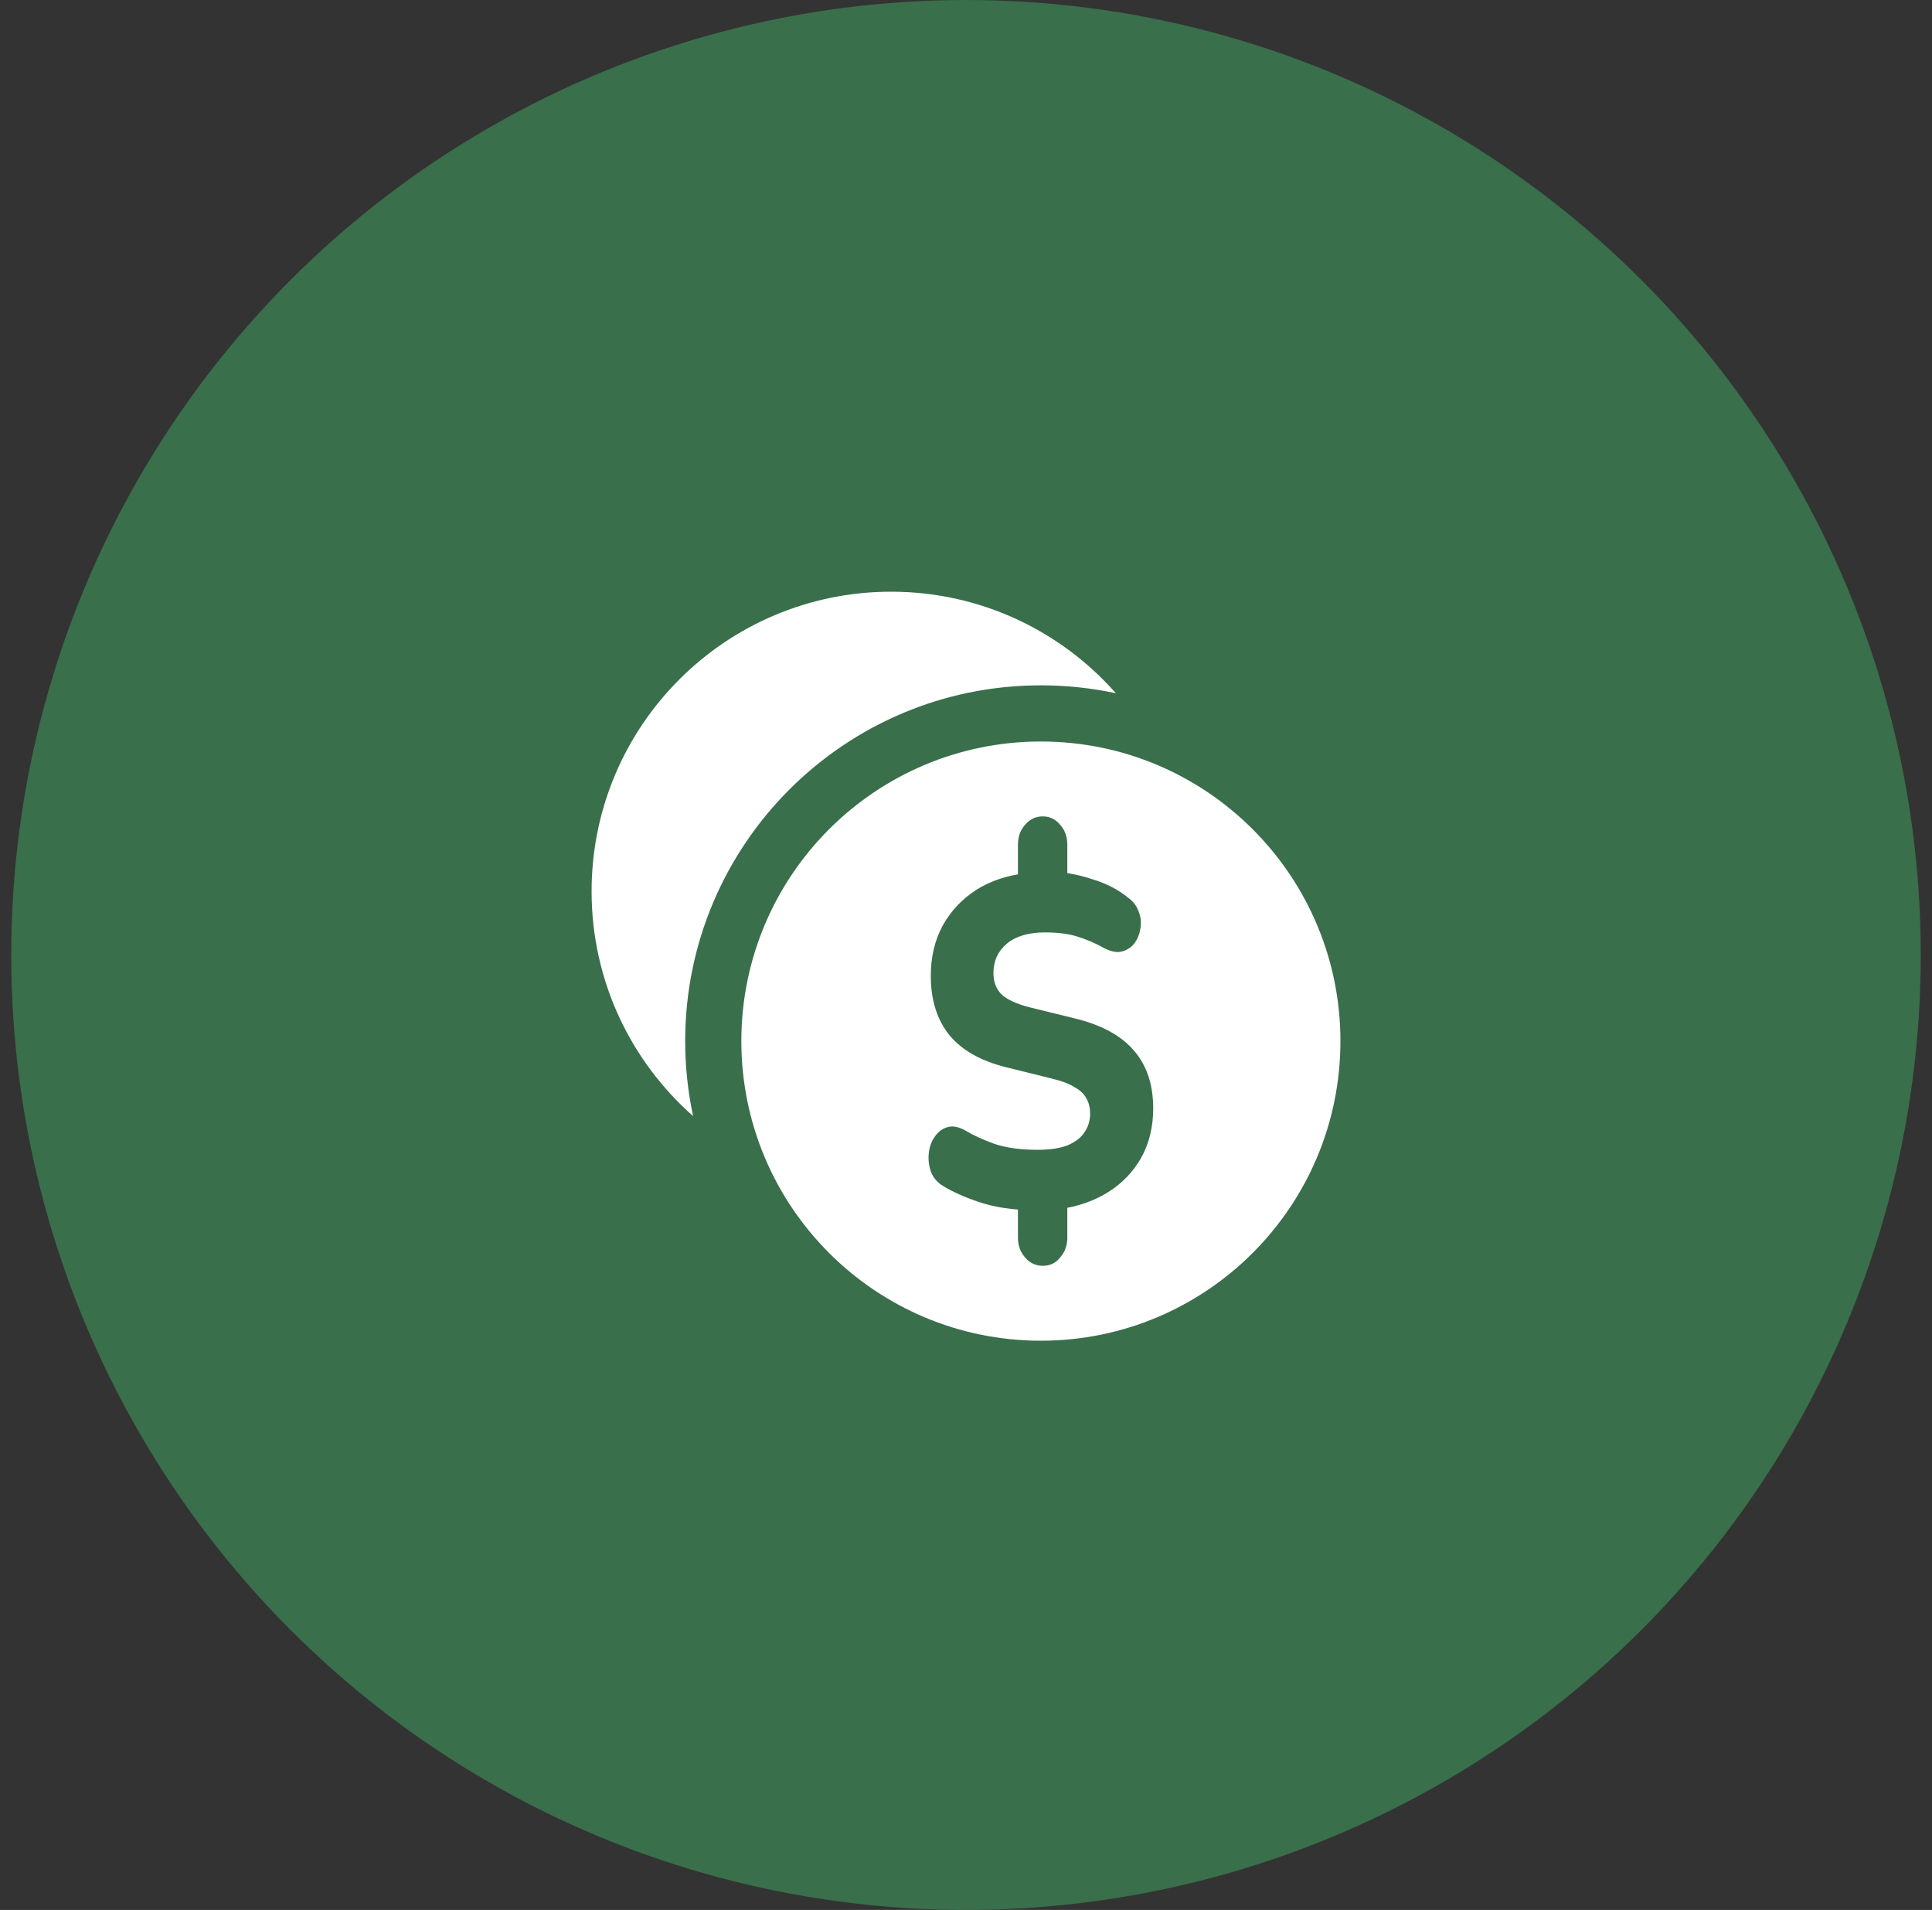
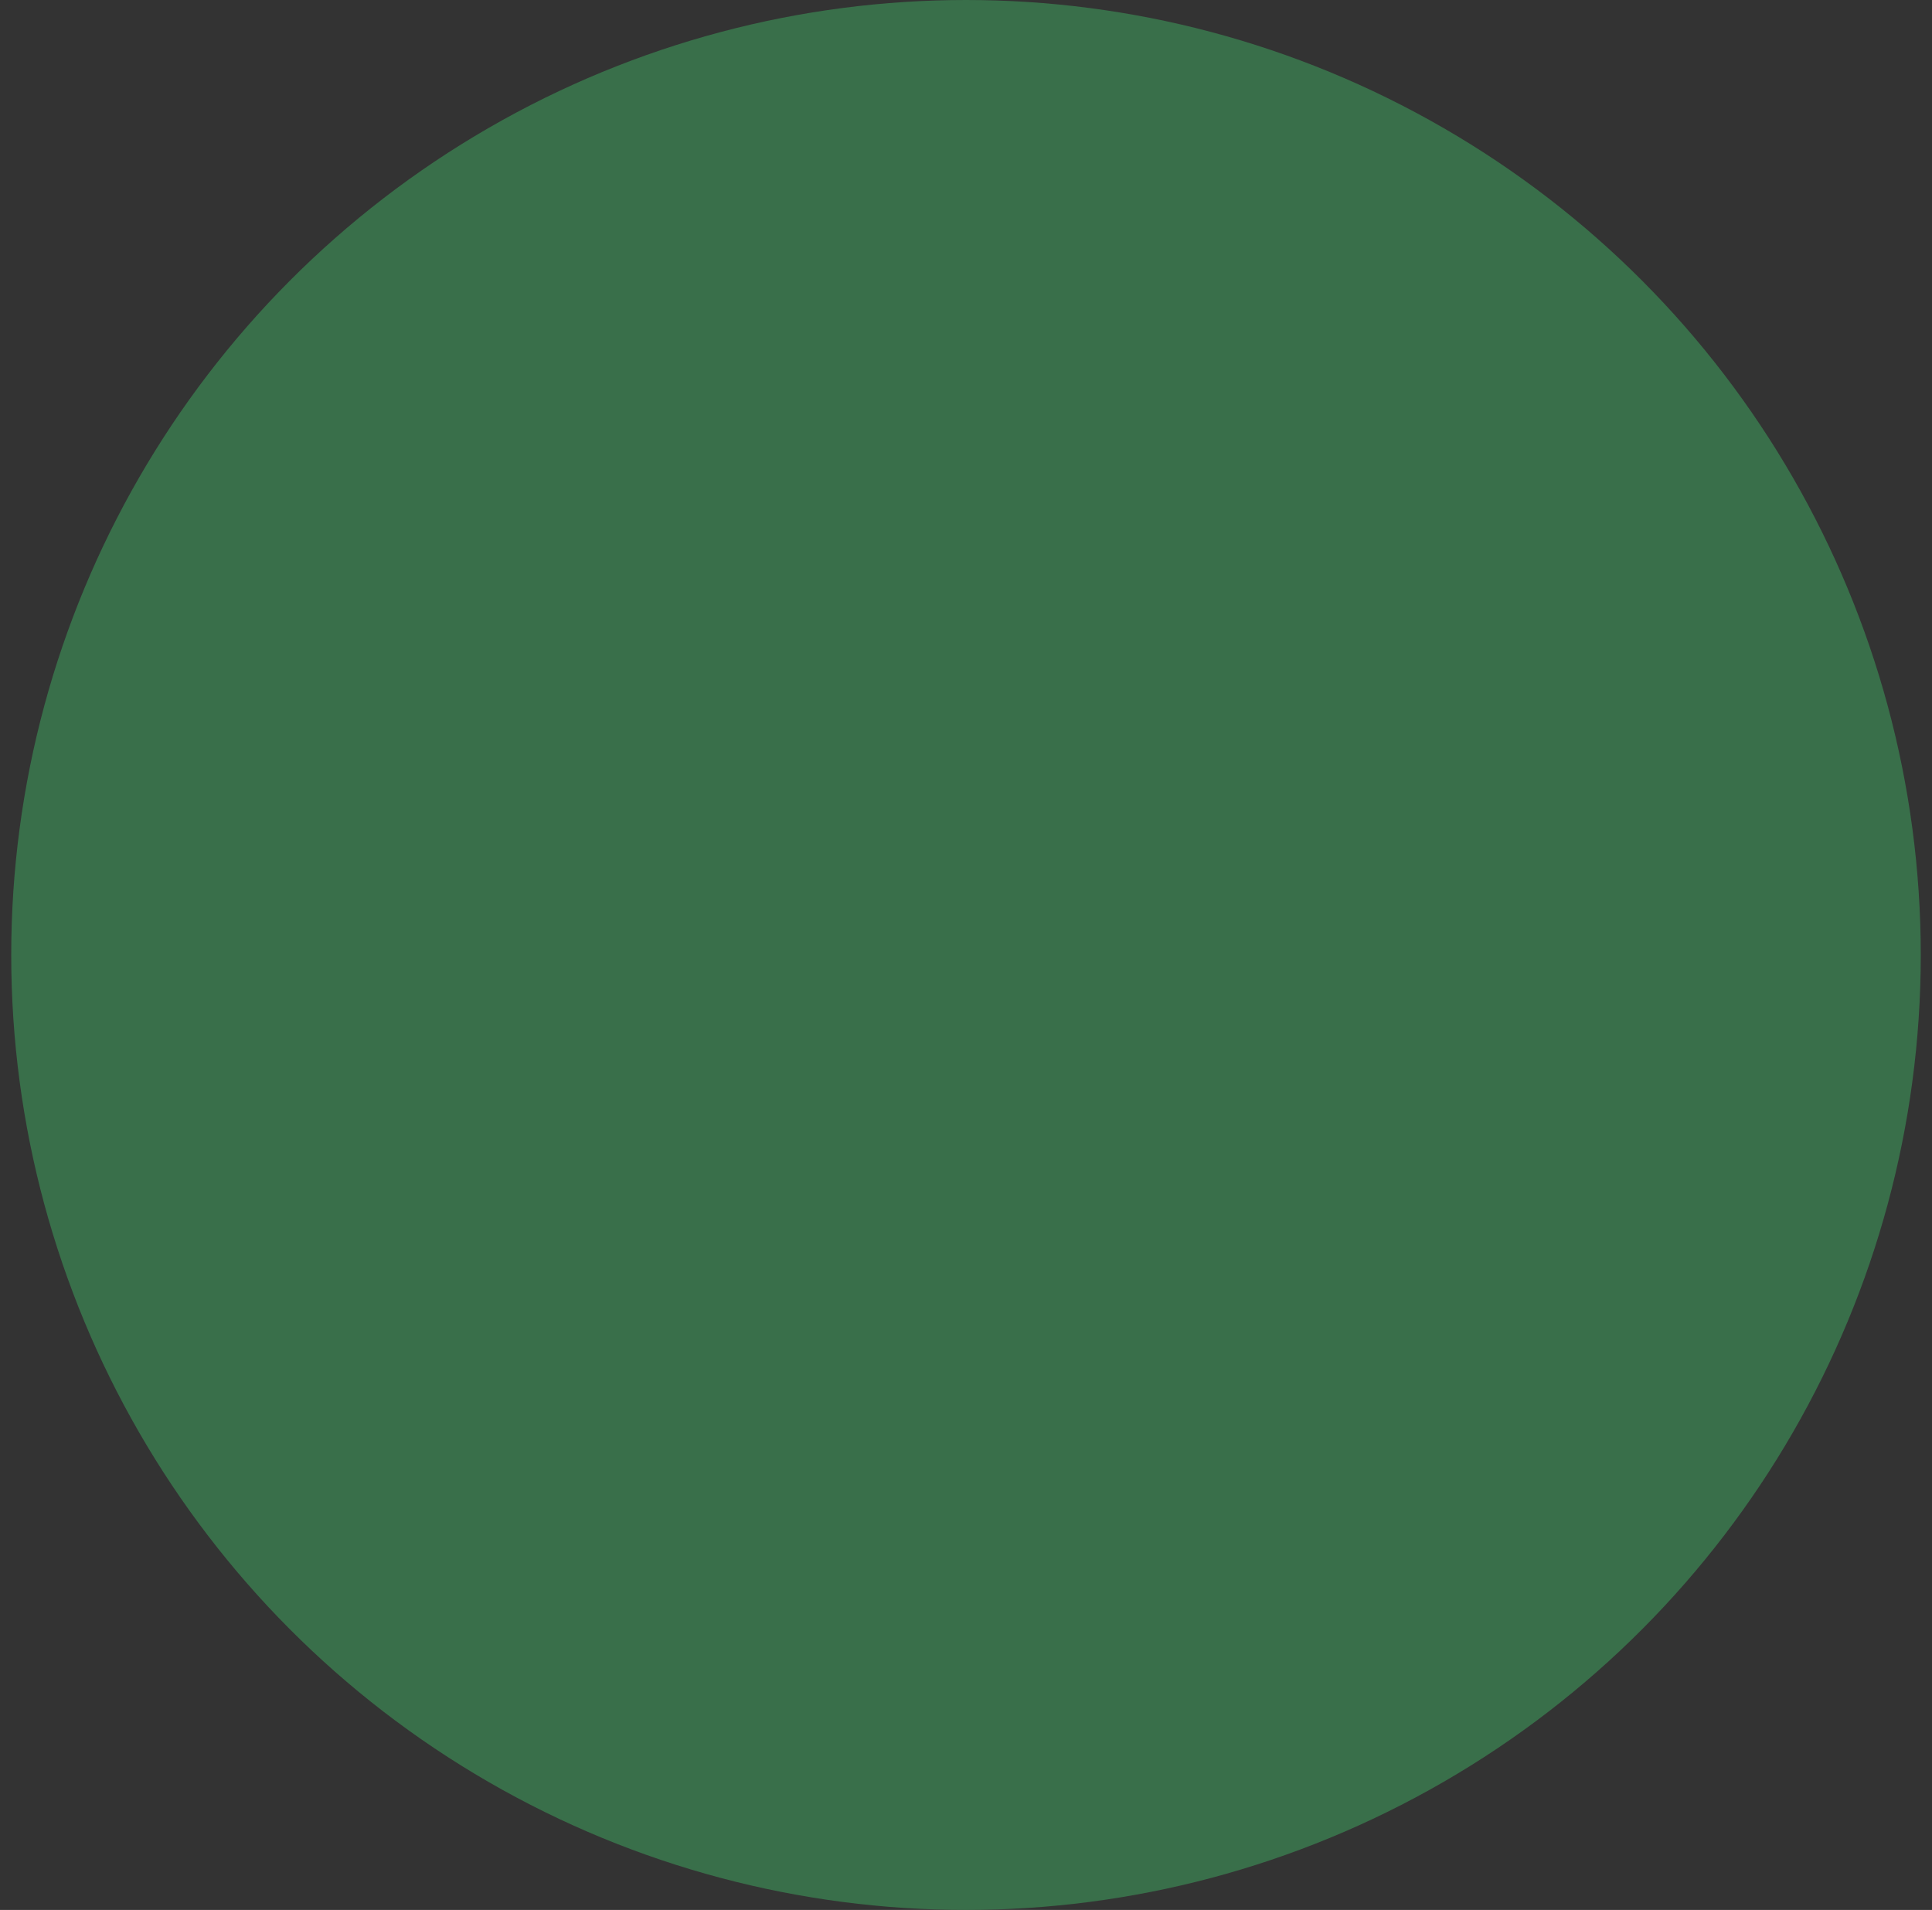
<svg xmlns="http://www.w3.org/2000/svg" width="86" height="85" viewBox="0 0 86 85" fill="none">
  <rect x="0" y="0" width="86" height="85" fill="#333333" stroke="none" />
  <circle cx="43" cy="42.5" r="42.5" fill="#396F4A" />
-   <path d="M30.853 49.671C30.622 48.595 30.5 47.478 30.5 46.333C30.5 37.589 37.589 30.5 46.334 30.5C47.479 30.5 48.595 30.622 49.672 30.852C47.228 28.081 43.652 26.333 39.667 26.333C32.303 26.333 26.334 32.303 26.334 39.667C26.334 43.651 28.081 47.228 30.853 49.671Z" fill="white" />
-   <path d="M59.667 46.333C59.667 53.697 53.697 59.667 46.333 59.667C38.969 59.667 33 53.697 33 46.333C33 38.969 38.969 33 46.333 33C53.697 33 59.667 38.969 59.667 46.333ZM46.42 56.333C46.74 56.333 46.999 56.207 47.196 55.956C47.405 55.718 47.51 55.424 47.51 55.074V53.752C48.187 53.62 48.791 53.389 49.32 53.059C49.948 52.668 50.44 52.157 50.797 51.528C51.155 50.884 51.333 50.149 51.333 49.324C51.333 48.275 51.05 47.421 50.483 46.764C49.929 46.106 49.068 45.63 47.898 45.337L45.847 44.833C45.244 44.679 44.819 44.483 44.573 44.245C44.339 44.007 44.222 43.693 44.222 43.301C44.222 42.769 44.419 42.336 44.813 42C45.219 41.664 45.786 41.496 46.512 41.496C47.091 41.496 47.578 41.559 47.971 41.685C48.365 41.811 48.729 41.965 49.061 42.147C49.382 42.328 49.658 42.398 49.892 42.356C50.139 42.3 50.336 42.181 50.483 42C50.631 41.804 50.724 41.58 50.761 41.328C50.81 41.076 50.785 40.824 50.687 40.572C50.6 40.321 50.44 40.111 50.206 39.943C49.776 39.593 49.264 39.327 48.673 39.145C48.267 39.008 47.88 38.912 47.51 38.857V37.593C47.51 37.243 47.405 36.949 47.196 36.711C46.986 36.459 46.728 36.333 46.42 36.333C46.1 36.333 45.835 36.459 45.626 36.711C45.416 36.949 45.312 37.243 45.312 37.593V38.913C44.628 39.029 44.018 39.254 43.483 39.586C42.843 39.992 42.338 40.524 41.968 41.181C41.611 41.839 41.433 42.587 41.433 43.427C41.433 44.504 41.71 45.386 42.264 46.071C42.818 46.742 43.662 47.218 44.794 47.498L46.826 48.002C47.245 48.1 47.578 48.226 47.824 48.38C48.082 48.519 48.261 48.687 48.359 48.883C48.47 49.079 48.526 49.303 48.526 49.555C48.526 49.862 48.446 50.135 48.285 50.373C48.138 50.611 47.892 50.807 47.547 50.961C47.202 51.101 46.746 51.171 46.18 51.171C45.416 51.171 44.77 51.08 44.24 50.898C43.711 50.702 43.298 50.513 43.003 50.331C42.695 50.149 42.418 50.093 42.172 50.163C41.938 50.233 41.747 50.38 41.599 50.604C41.451 50.814 41.365 51.066 41.34 51.359C41.316 51.639 41.353 51.912 41.451 52.178C41.562 52.444 41.753 52.654 42.024 52.808C42.443 53.059 42.966 53.29 43.594 53.5C44.096 53.668 44.668 53.778 45.312 53.829V55.074C45.312 55.424 45.416 55.718 45.626 55.956C45.835 56.207 46.1 56.333 46.42 56.333Z" fill="white" />
</svg>